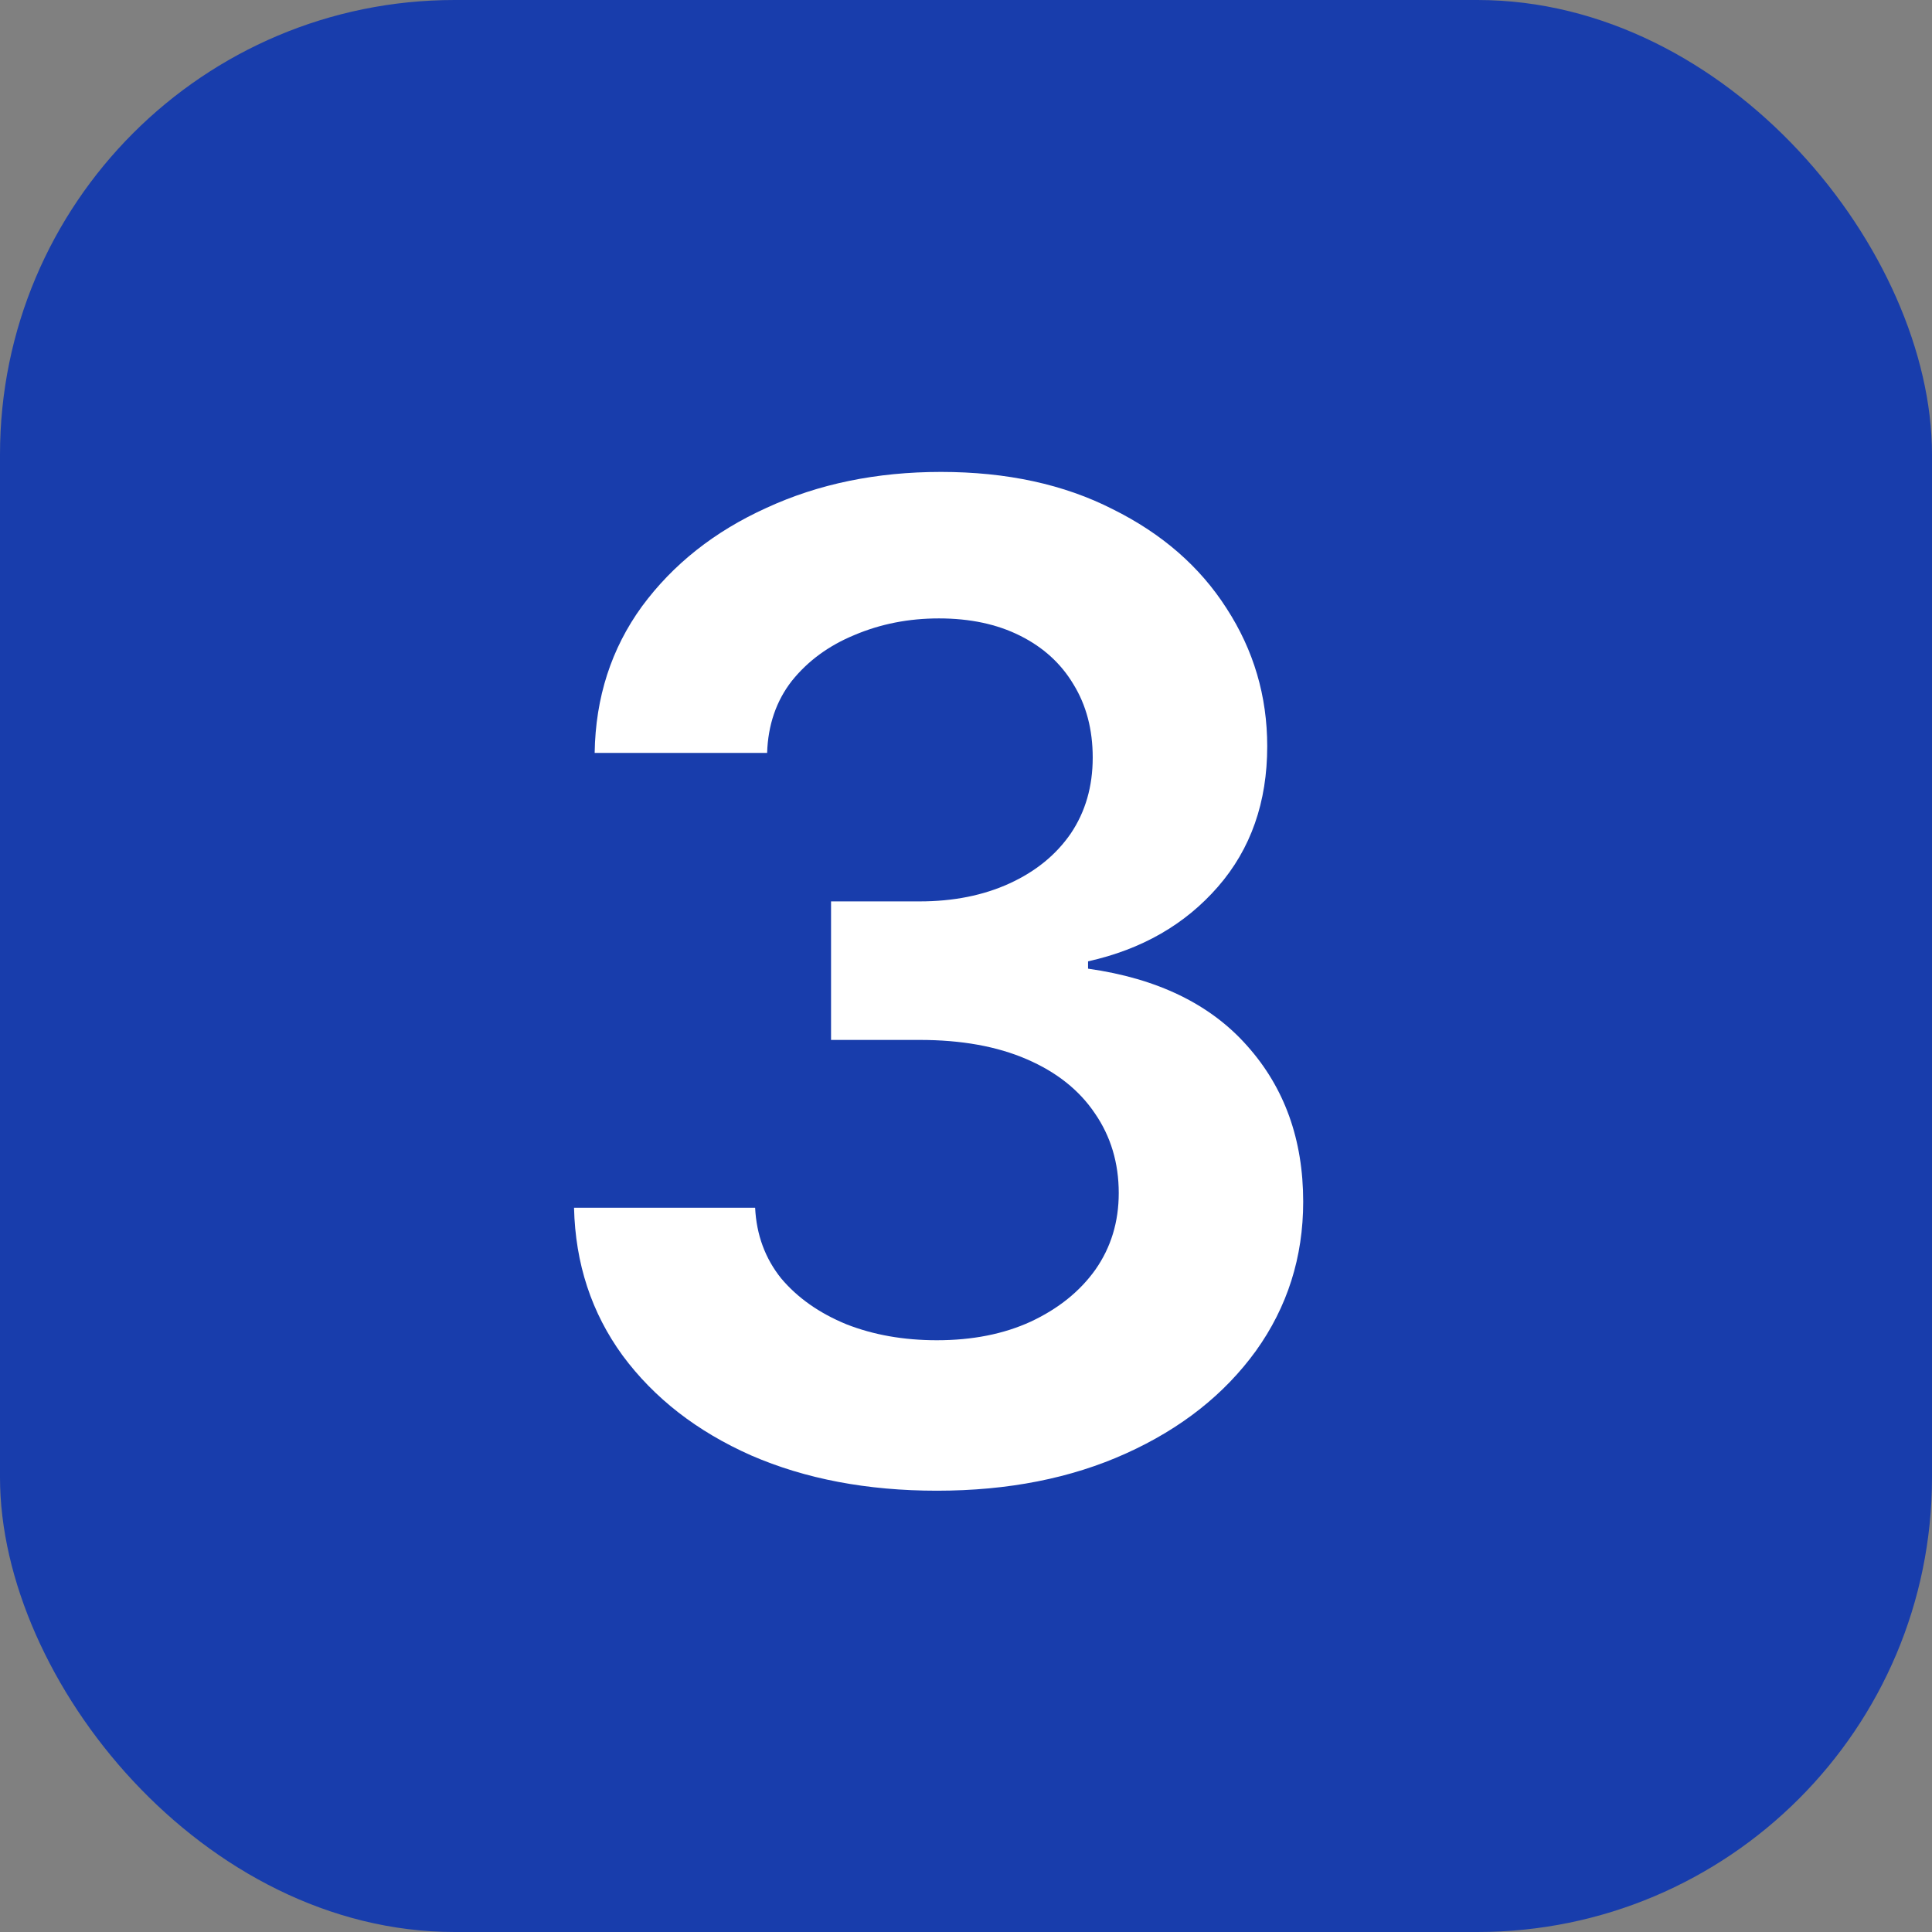
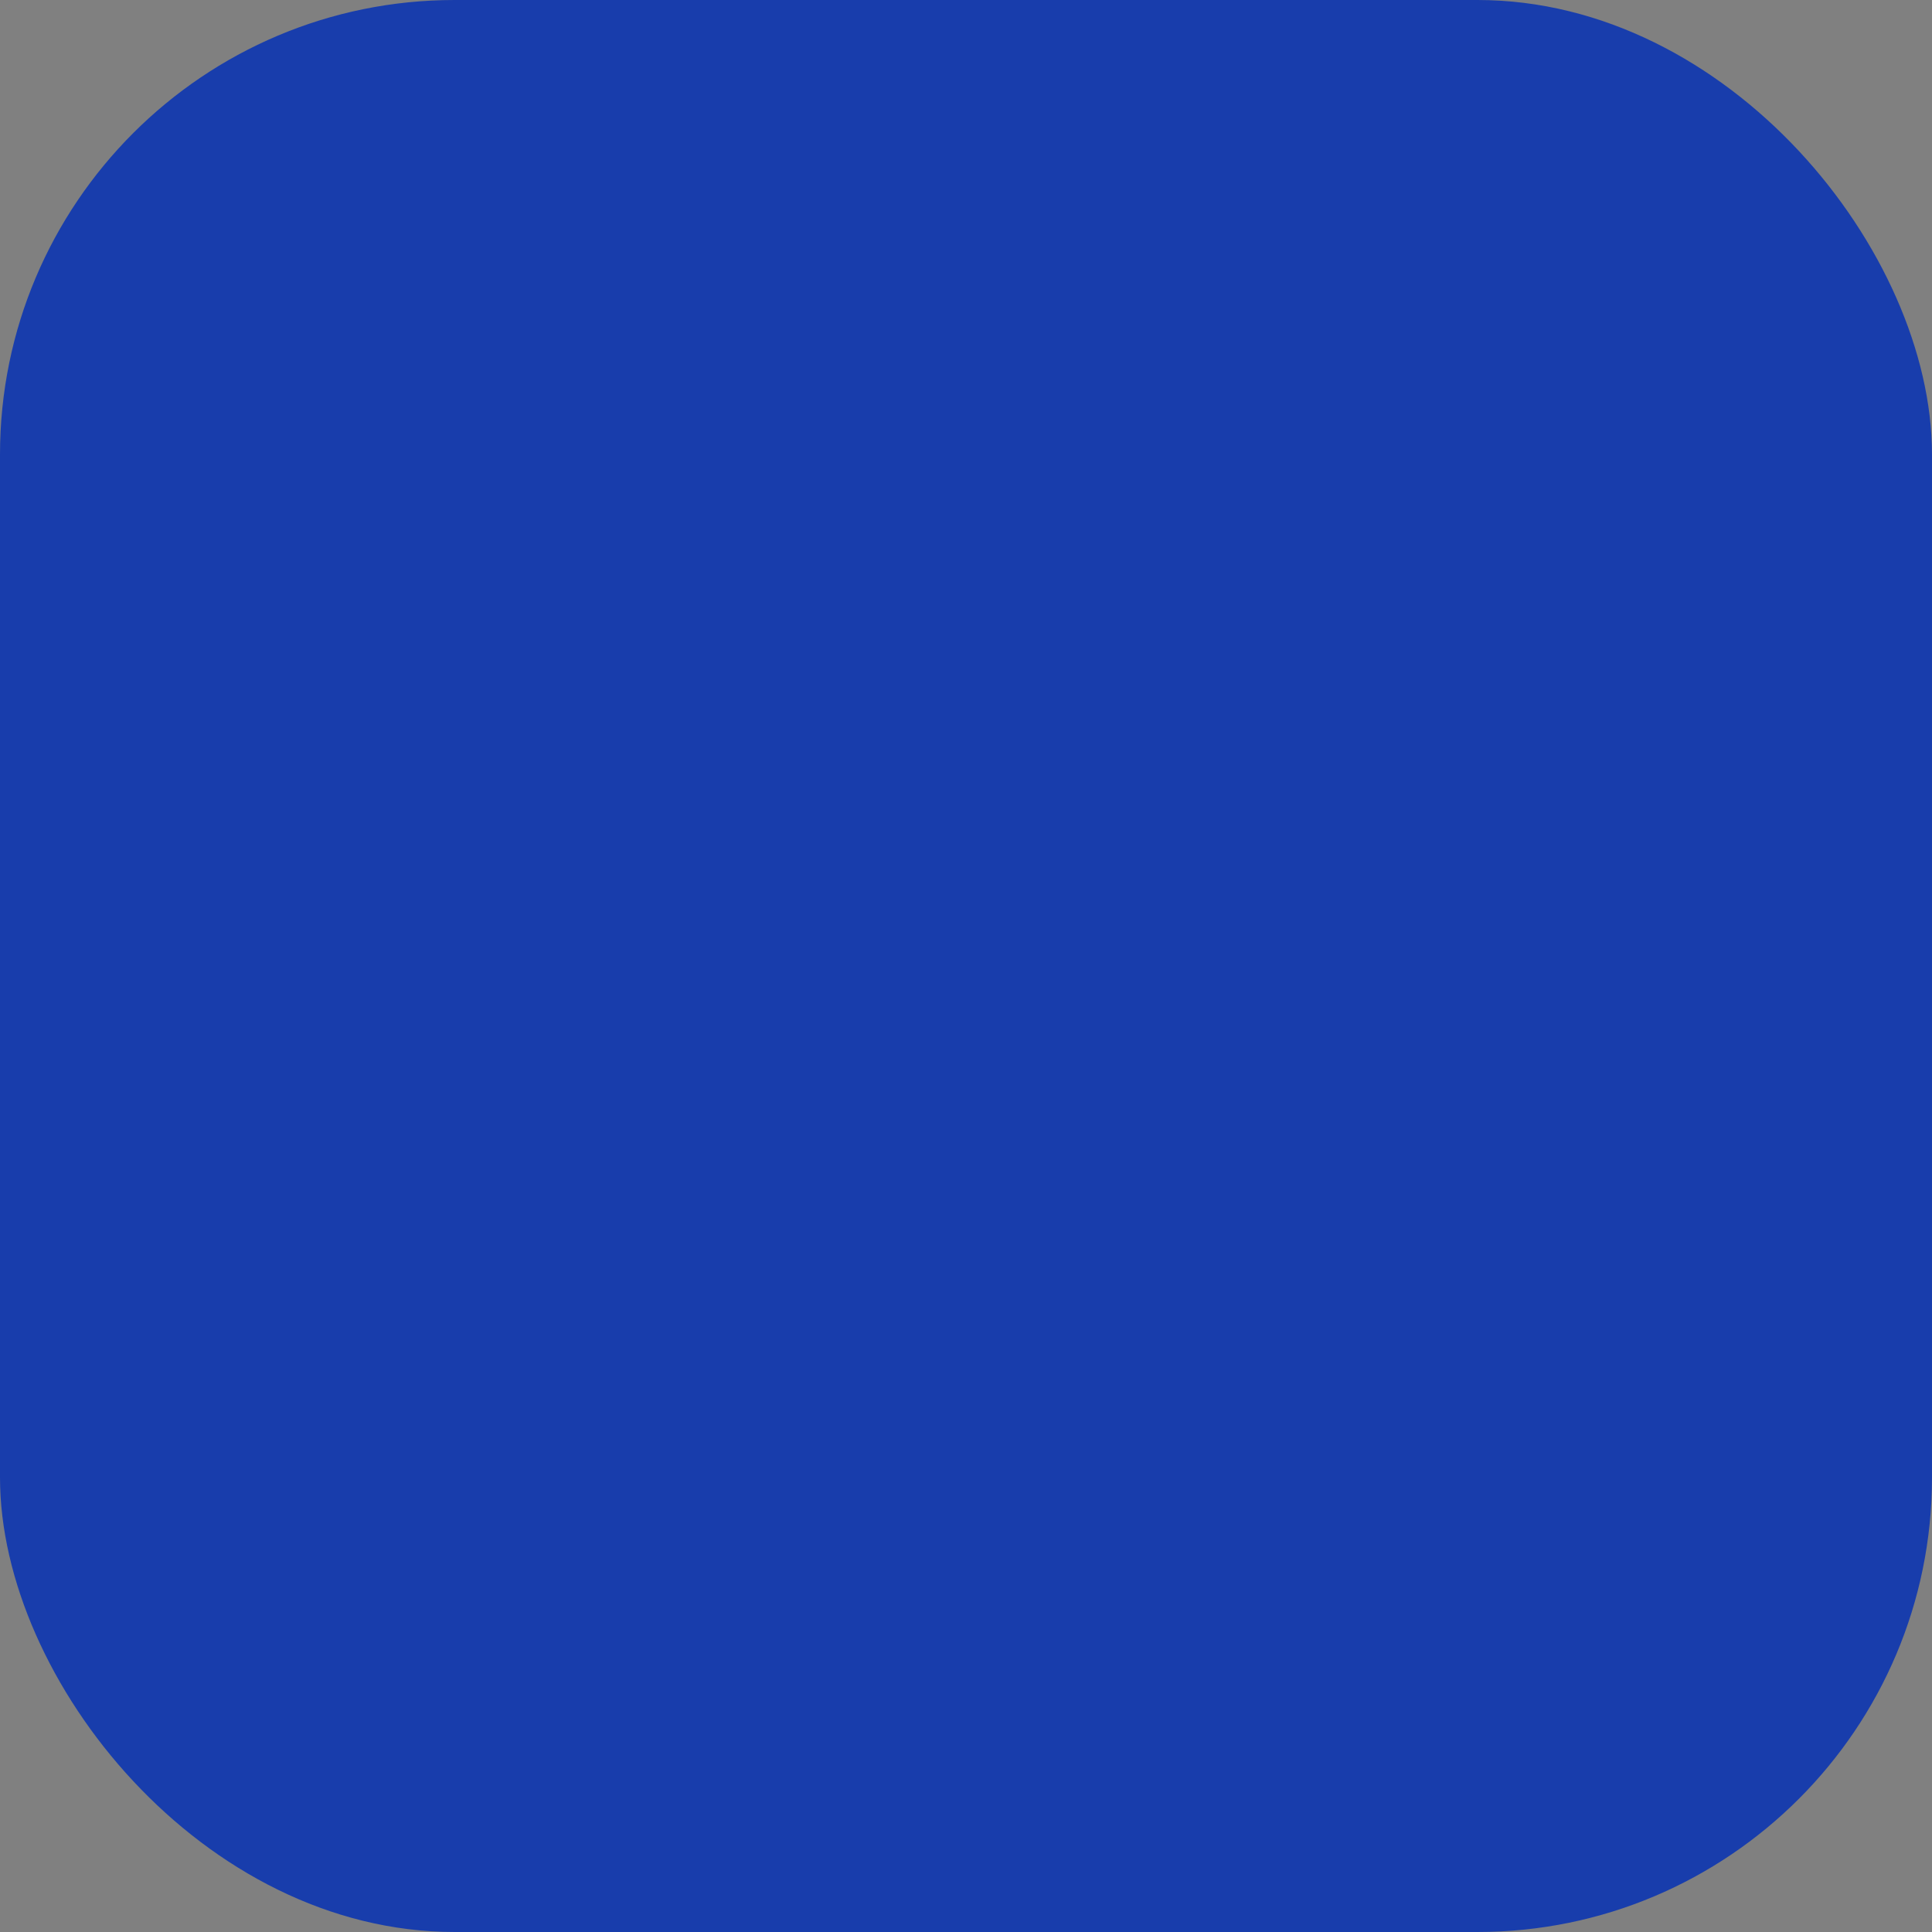
<svg xmlns="http://www.w3.org/2000/svg" width="34" height="34" viewBox="0 0 34 34" fill="none">
  <rect x="0" y="0" width="34" height="34" fill="#808080" stroke="none" />
  <rect width="34" height="34" rx="8" fill="#183DAC" />
-   <path d="M16.488 26.234C15.262 26.234 14.172 26.027 13.219 25.613C12.266 25.191 11.512 24.605 10.957 23.855C10.41 23.105 10.125 22.238 10.102 21.254H13.289C13.312 21.73 13.465 22.145 13.746 22.496C14.035 22.84 14.418 23.109 14.895 23.305C15.371 23.492 15.902 23.586 16.488 23.586C17.113 23.586 17.664 23.477 18.141 23.258C18.625 23.031 19.004 22.727 19.277 22.344C19.551 21.953 19.688 21.504 19.688 20.996C19.688 20.465 19.547 19.996 19.266 19.59C18.992 19.184 18.594 18.867 18.07 18.641C17.547 18.414 16.918 18.301 16.184 18.301H14.625V15.863H16.184C16.777 15.863 17.305 15.758 17.766 15.547C18.227 15.336 18.586 15.043 18.844 14.668C19.102 14.285 19.23 13.84 19.23 13.332C19.23 12.84 19.117 12.41 18.891 12.043C18.672 11.676 18.359 11.391 17.953 11.188C17.547 10.984 17.07 10.883 16.523 10.883C15.992 10.883 15.496 10.98 15.035 11.176C14.582 11.363 14.215 11.633 13.934 11.984C13.66 12.336 13.516 12.758 13.5 13.25H10.465C10.48 12.273 10.758 11.414 11.297 10.672C11.844 9.93 12.574 9.352 13.488 8.938C14.402 8.516 15.426 8.305 16.559 8.305C17.715 8.305 18.723 8.523 19.582 8.961C20.449 9.391 21.117 9.973 21.586 10.707C22.062 11.441 22.301 12.25 22.301 13.133C22.301 14.117 22.012 14.941 21.434 15.605C20.855 16.27 20.094 16.707 19.148 16.918V17.047C20.367 17.219 21.301 17.672 21.949 18.406C22.605 19.141 22.934 20.055 22.934 21.148C22.934 22.125 22.656 23 22.102 23.773C21.547 24.539 20.785 25.141 19.816 25.578C18.848 26.016 17.738 26.234 16.488 26.234Z" fill="white" />
</svg>